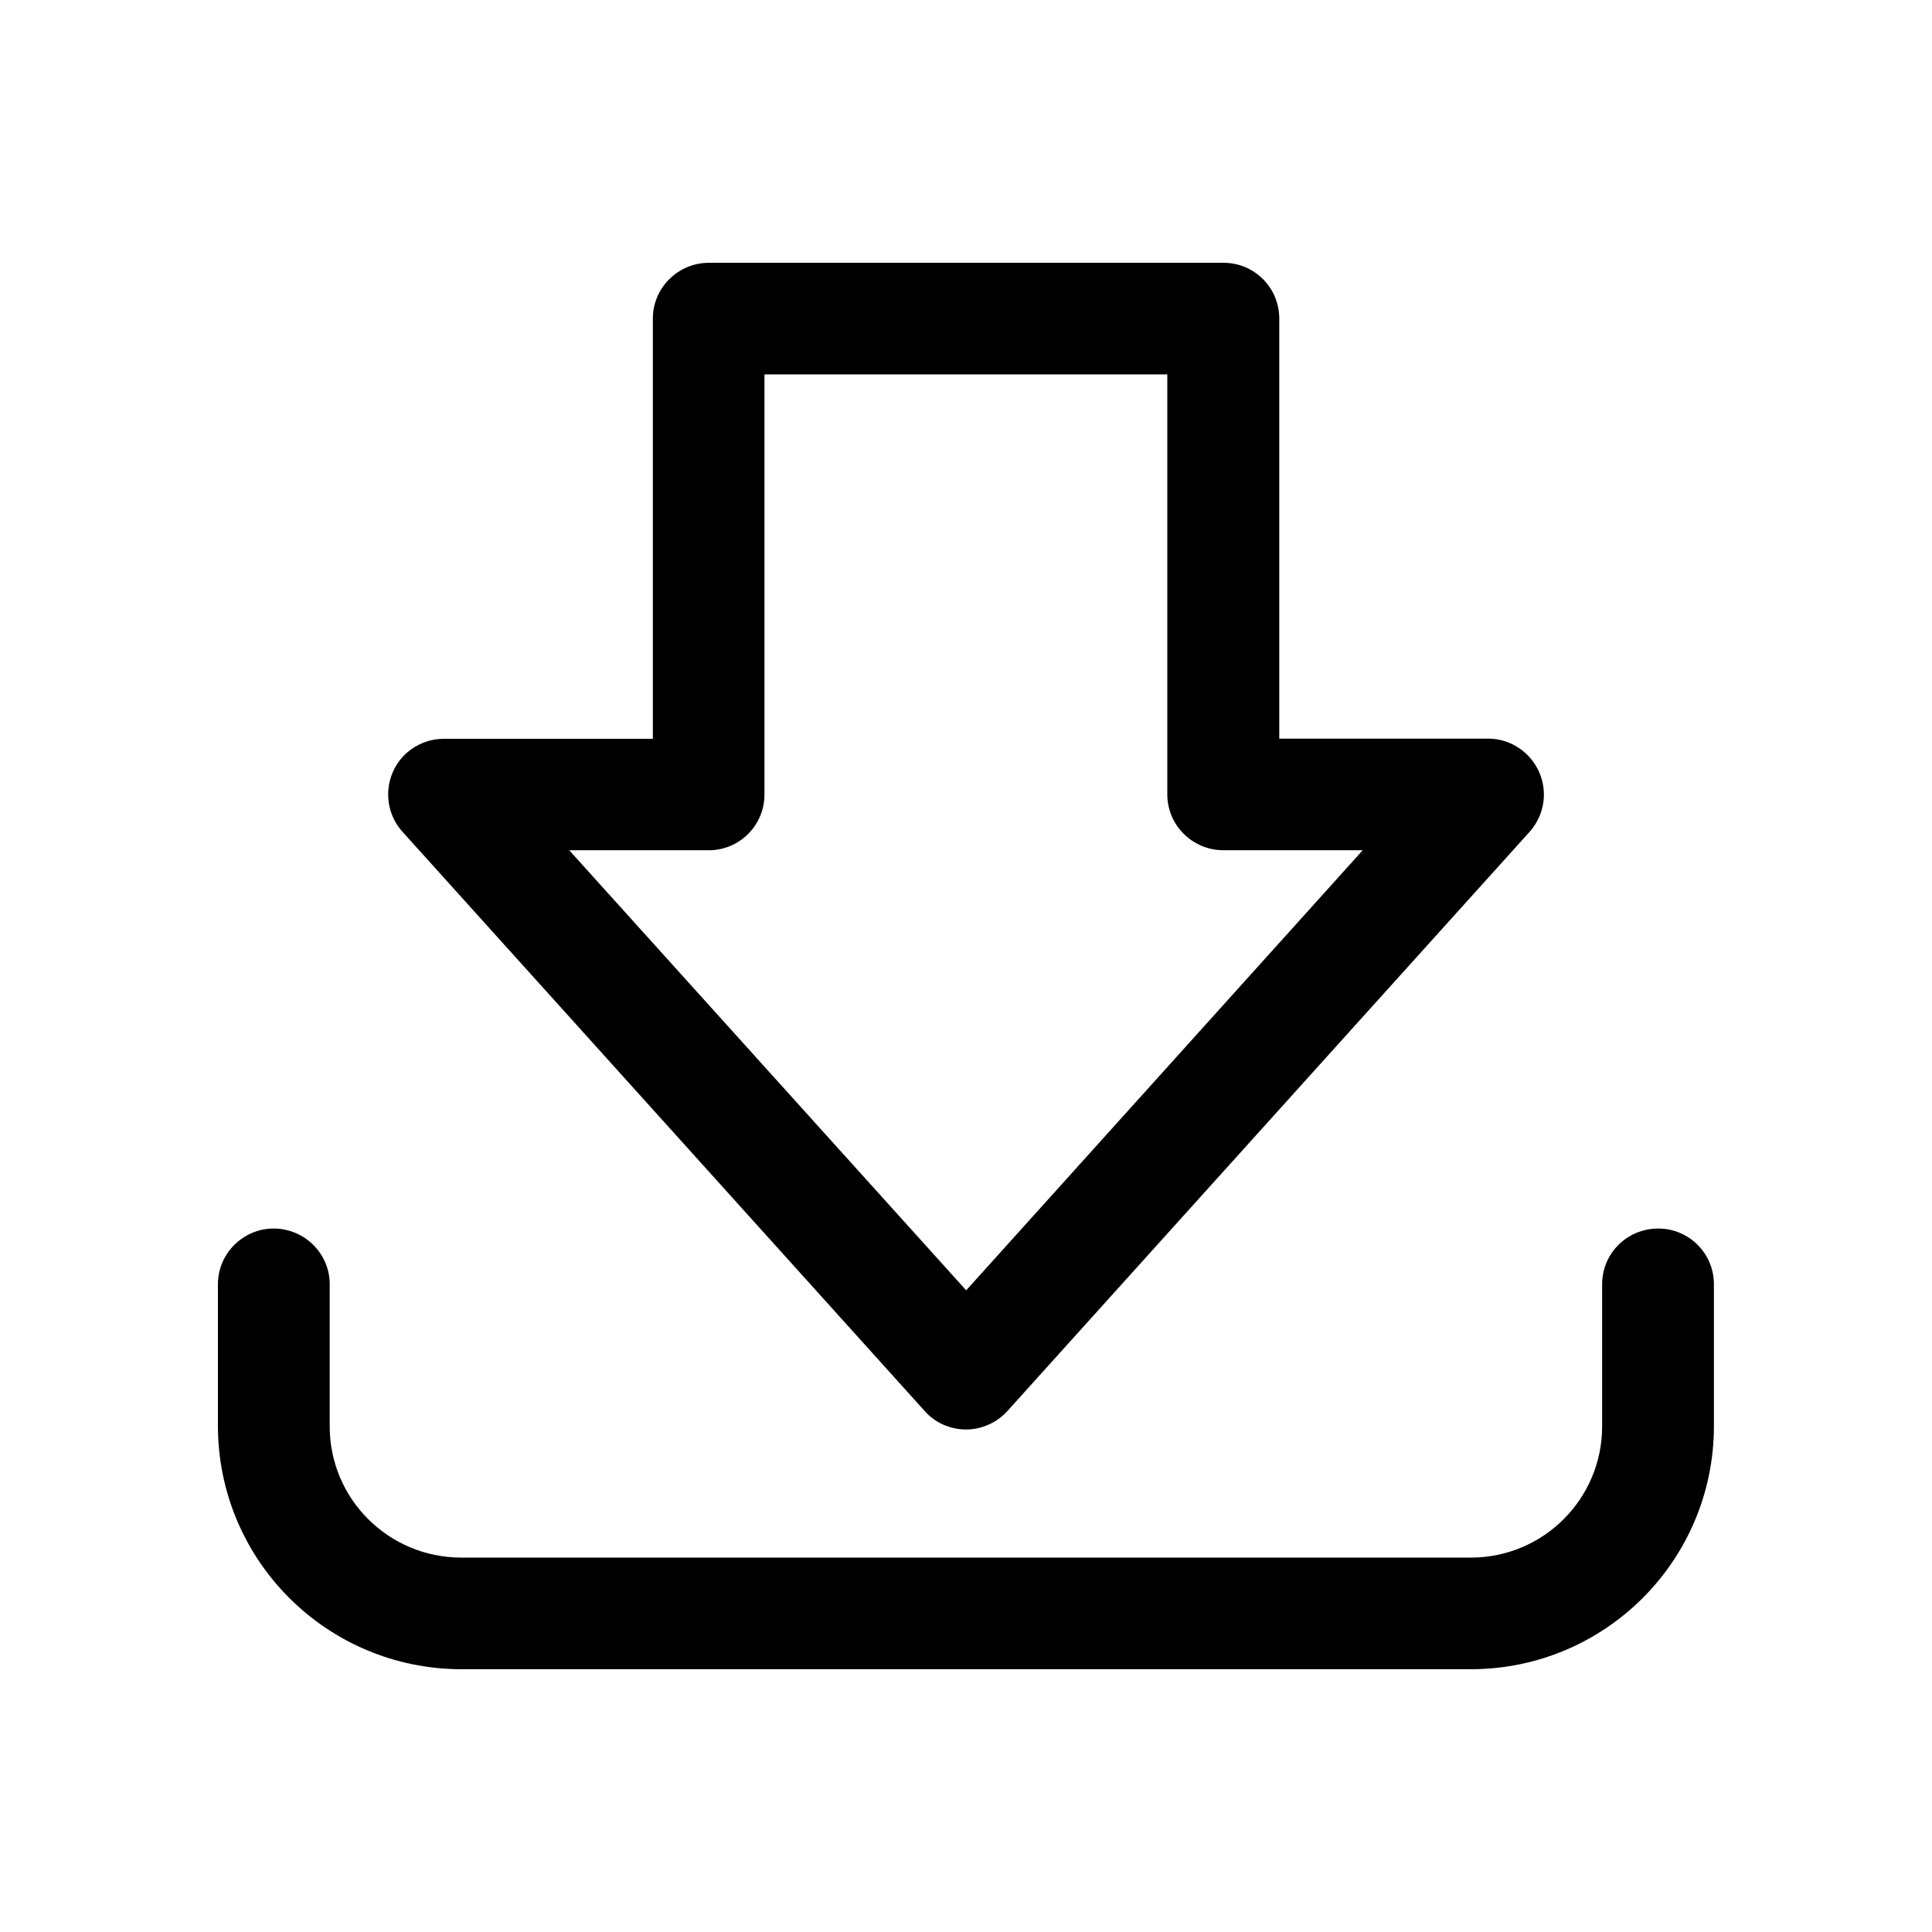
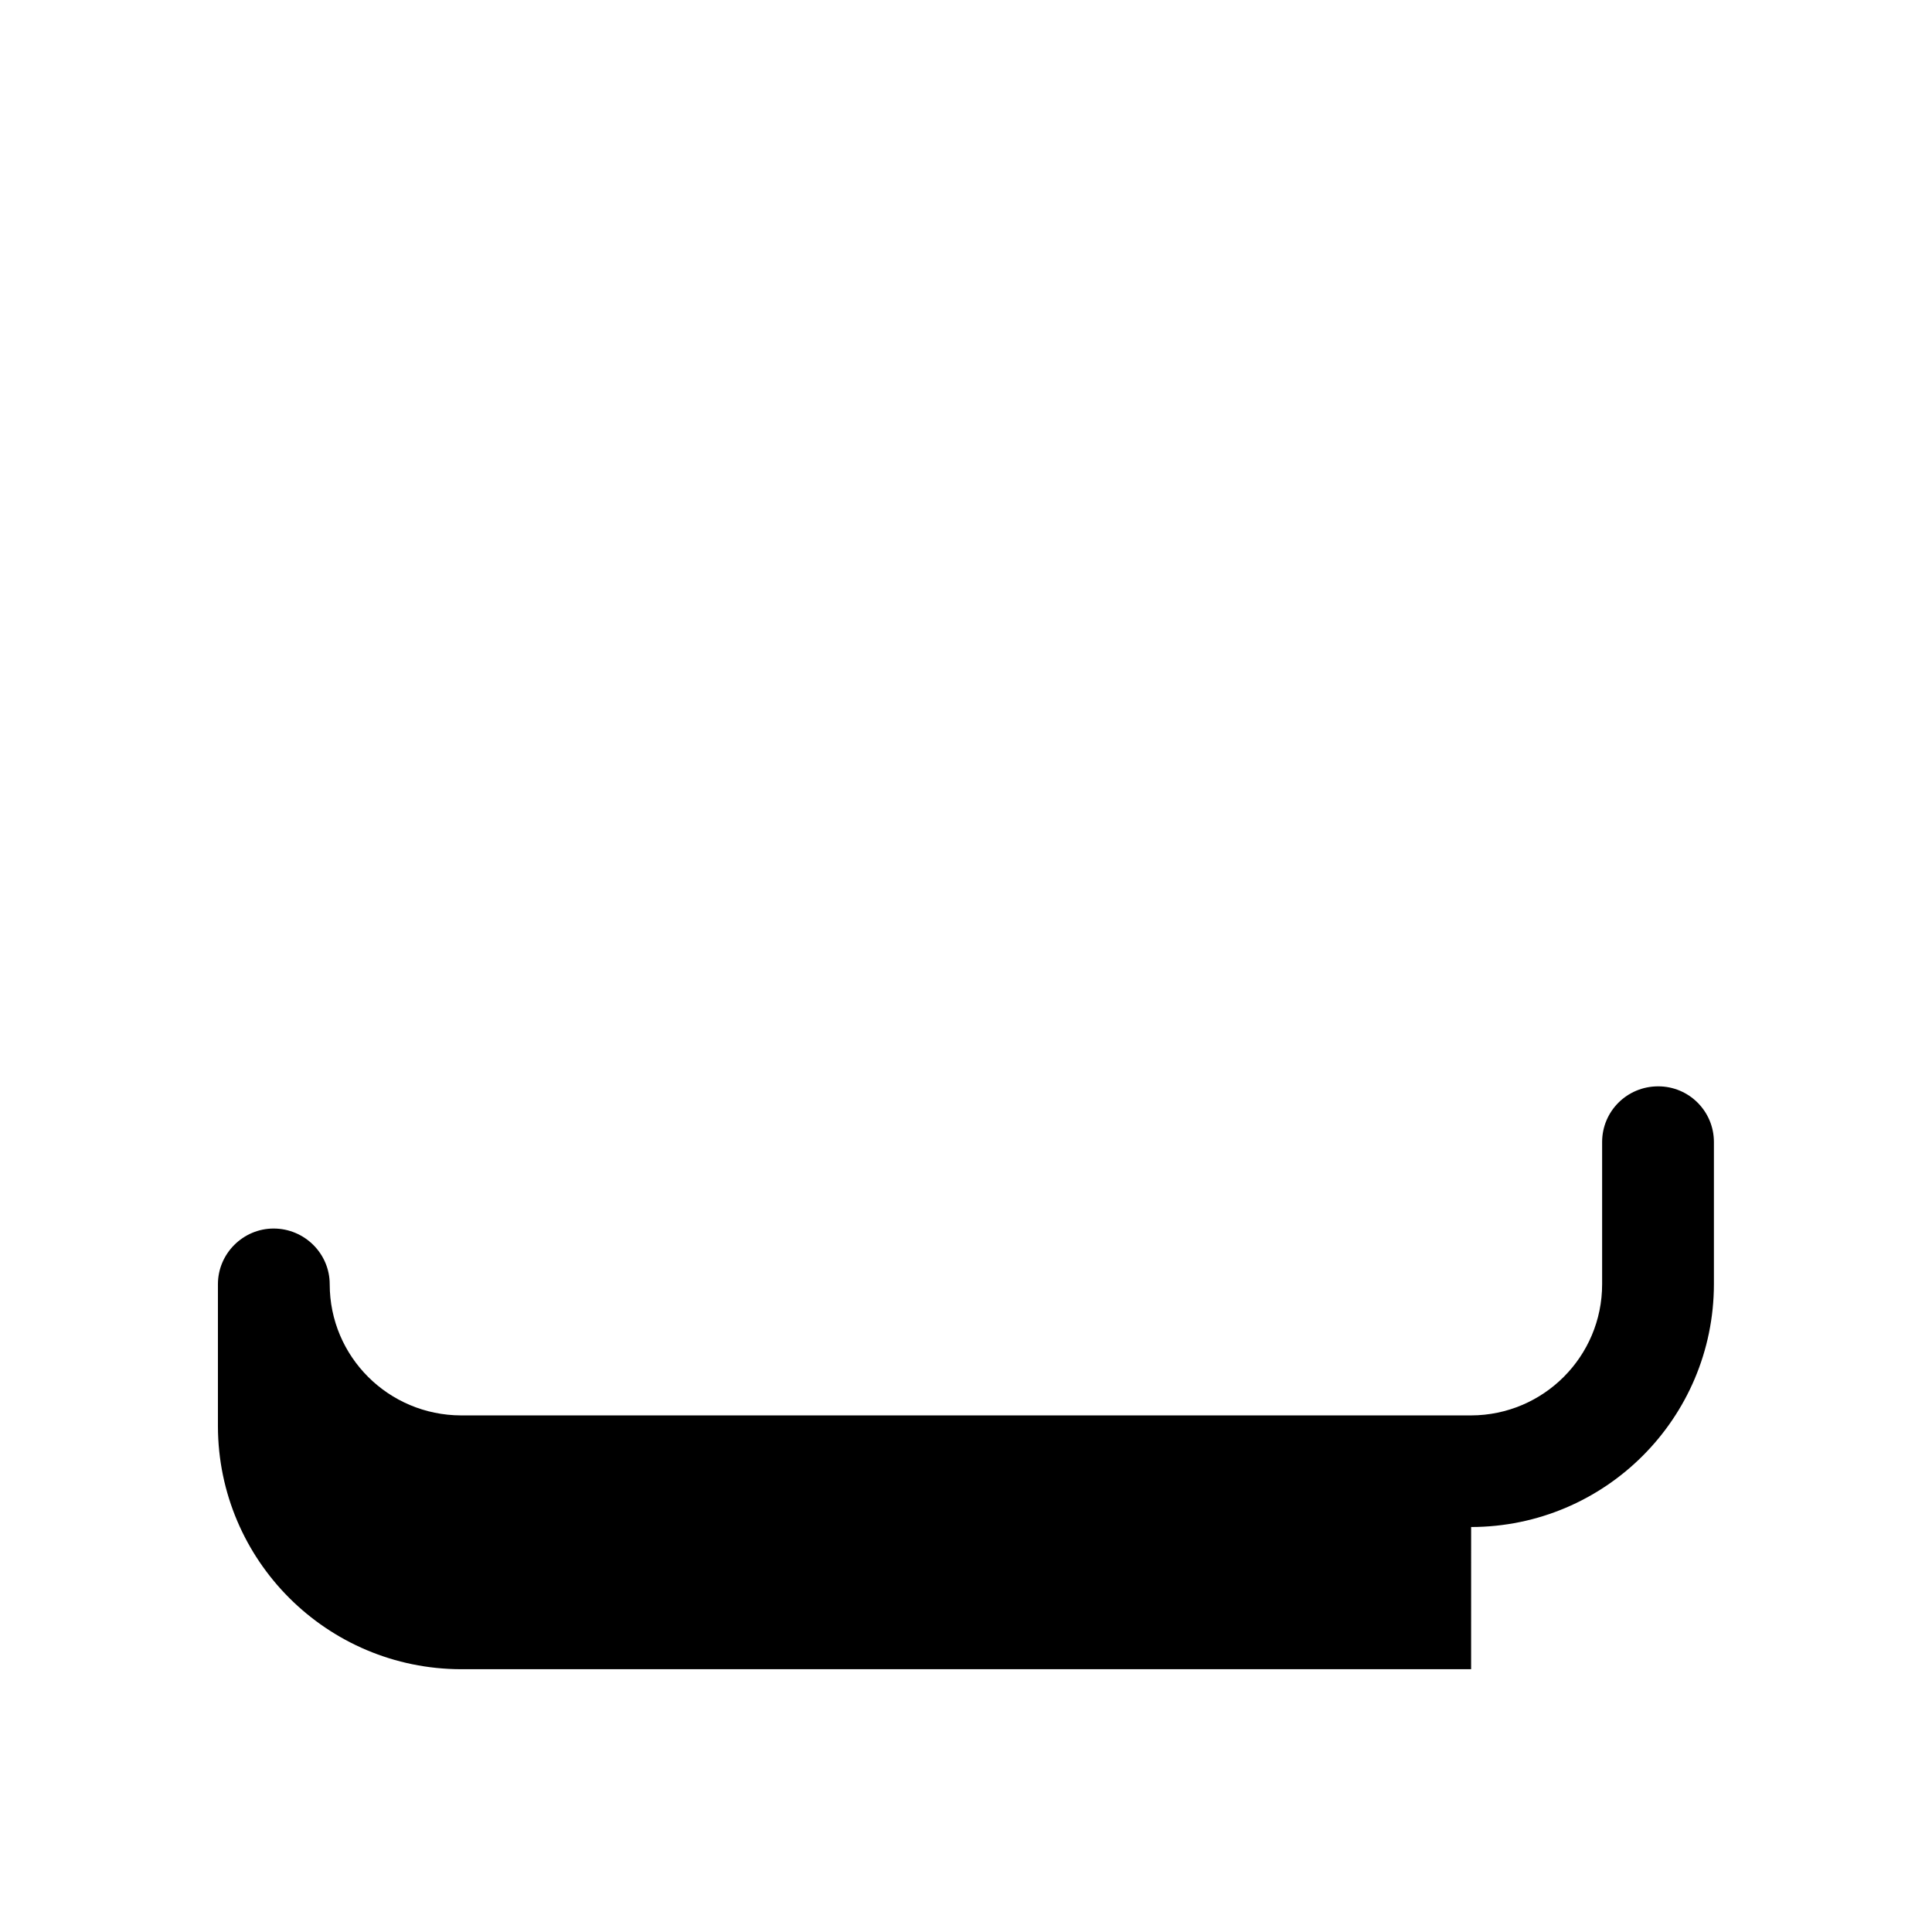
<svg xmlns="http://www.w3.org/2000/svg" fill="#000000" width="800px" height="800px" version="1.1" viewBox="144 144 512 512">
  <g>
-     <path d="m400.05 522.83c-4.231 0-8.262-1.762-11.035-4.938l-138.35-153.46c-5.488-6.098-4.938-15.469 1.109-20.91 2.769-2.418 6.195-3.727 9.824-3.727h55.418v-111.39c0-8.16 6.699-14.762 14.863-14.762h136.38c8.16 0 14.762 6.602 14.762 14.762v111.34h55.418c8.113 0.047 14.711 6.699 14.711 14.859 0 3.578-1.359 7.106-3.727 9.773l-138.45 153.56c-2.769 3.07-6.801 4.887-10.93 4.887zm-105.2-153.51 105.2 116.63 105.09-116.63h-36.926c-8.16 0-14.863-6.602-14.863-14.762v-111.34l-106.76 0.004v111.34c0 8.16-6.602 14.762-14.762 14.762z" />
-     <path d="m533.86 586.36h-267.62c-35.621-0.051-64.387-28.82-64.488-64.34v-37.684c0-8.16 6.699-14.762 14.762-14.762 8.16 0 14.863 6.602 14.863 14.762v37.684c0 19.195 15.566 34.711 34.812 34.762h267.68c19.195-0.051 34.711-15.617 34.711-34.762v-37.684c0-8.16 6.602-14.762 14.863-14.762 8.16 0 14.762 6.602 14.762 14.762v37.684c-0.051 35.52-28.82 64.289-64.34 64.34z" />
+     <path d="m533.86 586.36h-267.62c-35.621-0.051-64.387-28.82-64.488-64.34v-37.684c0-8.16 6.699-14.762 14.762-14.762 8.16 0 14.863 6.602 14.863 14.762c0 19.195 15.566 34.711 34.812 34.762h267.68c19.195-0.051 34.711-15.617 34.711-34.762v-37.684c0-8.16 6.602-14.762 14.863-14.762 8.16 0 14.762 6.602 14.762 14.762v37.684c-0.051 35.52-28.82 64.289-64.34 64.34z" />
  </g>
</svg>